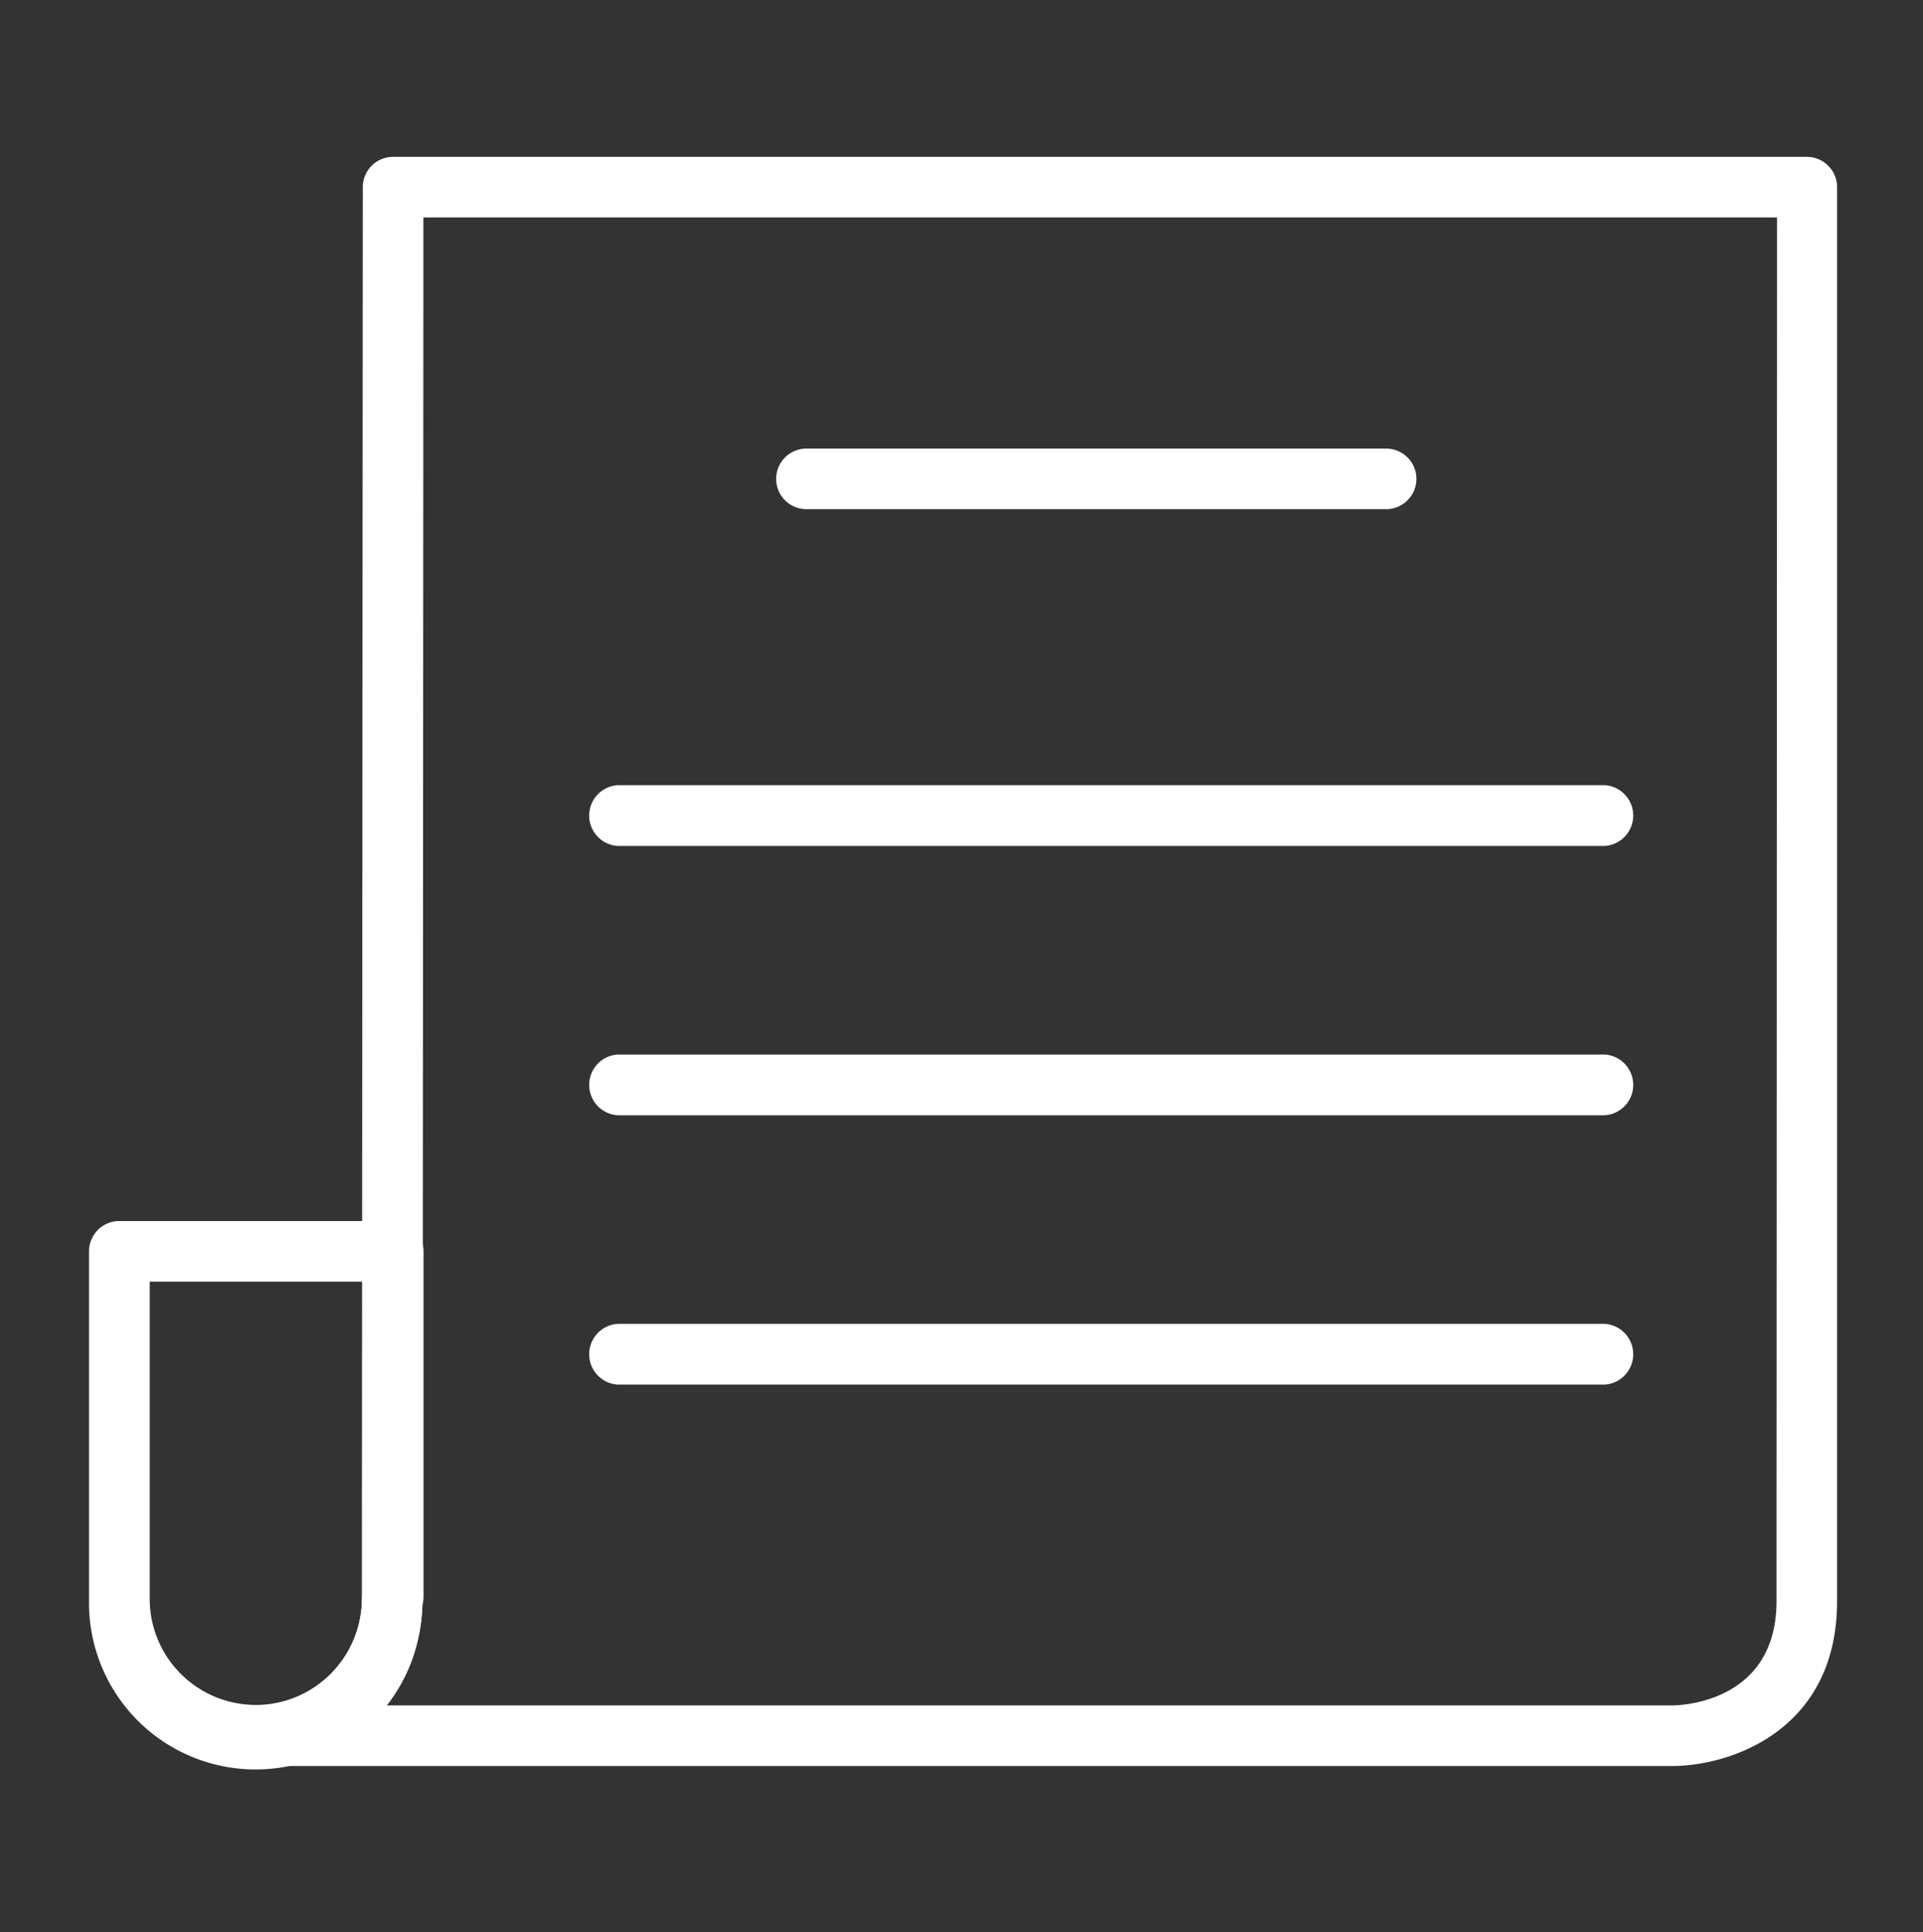
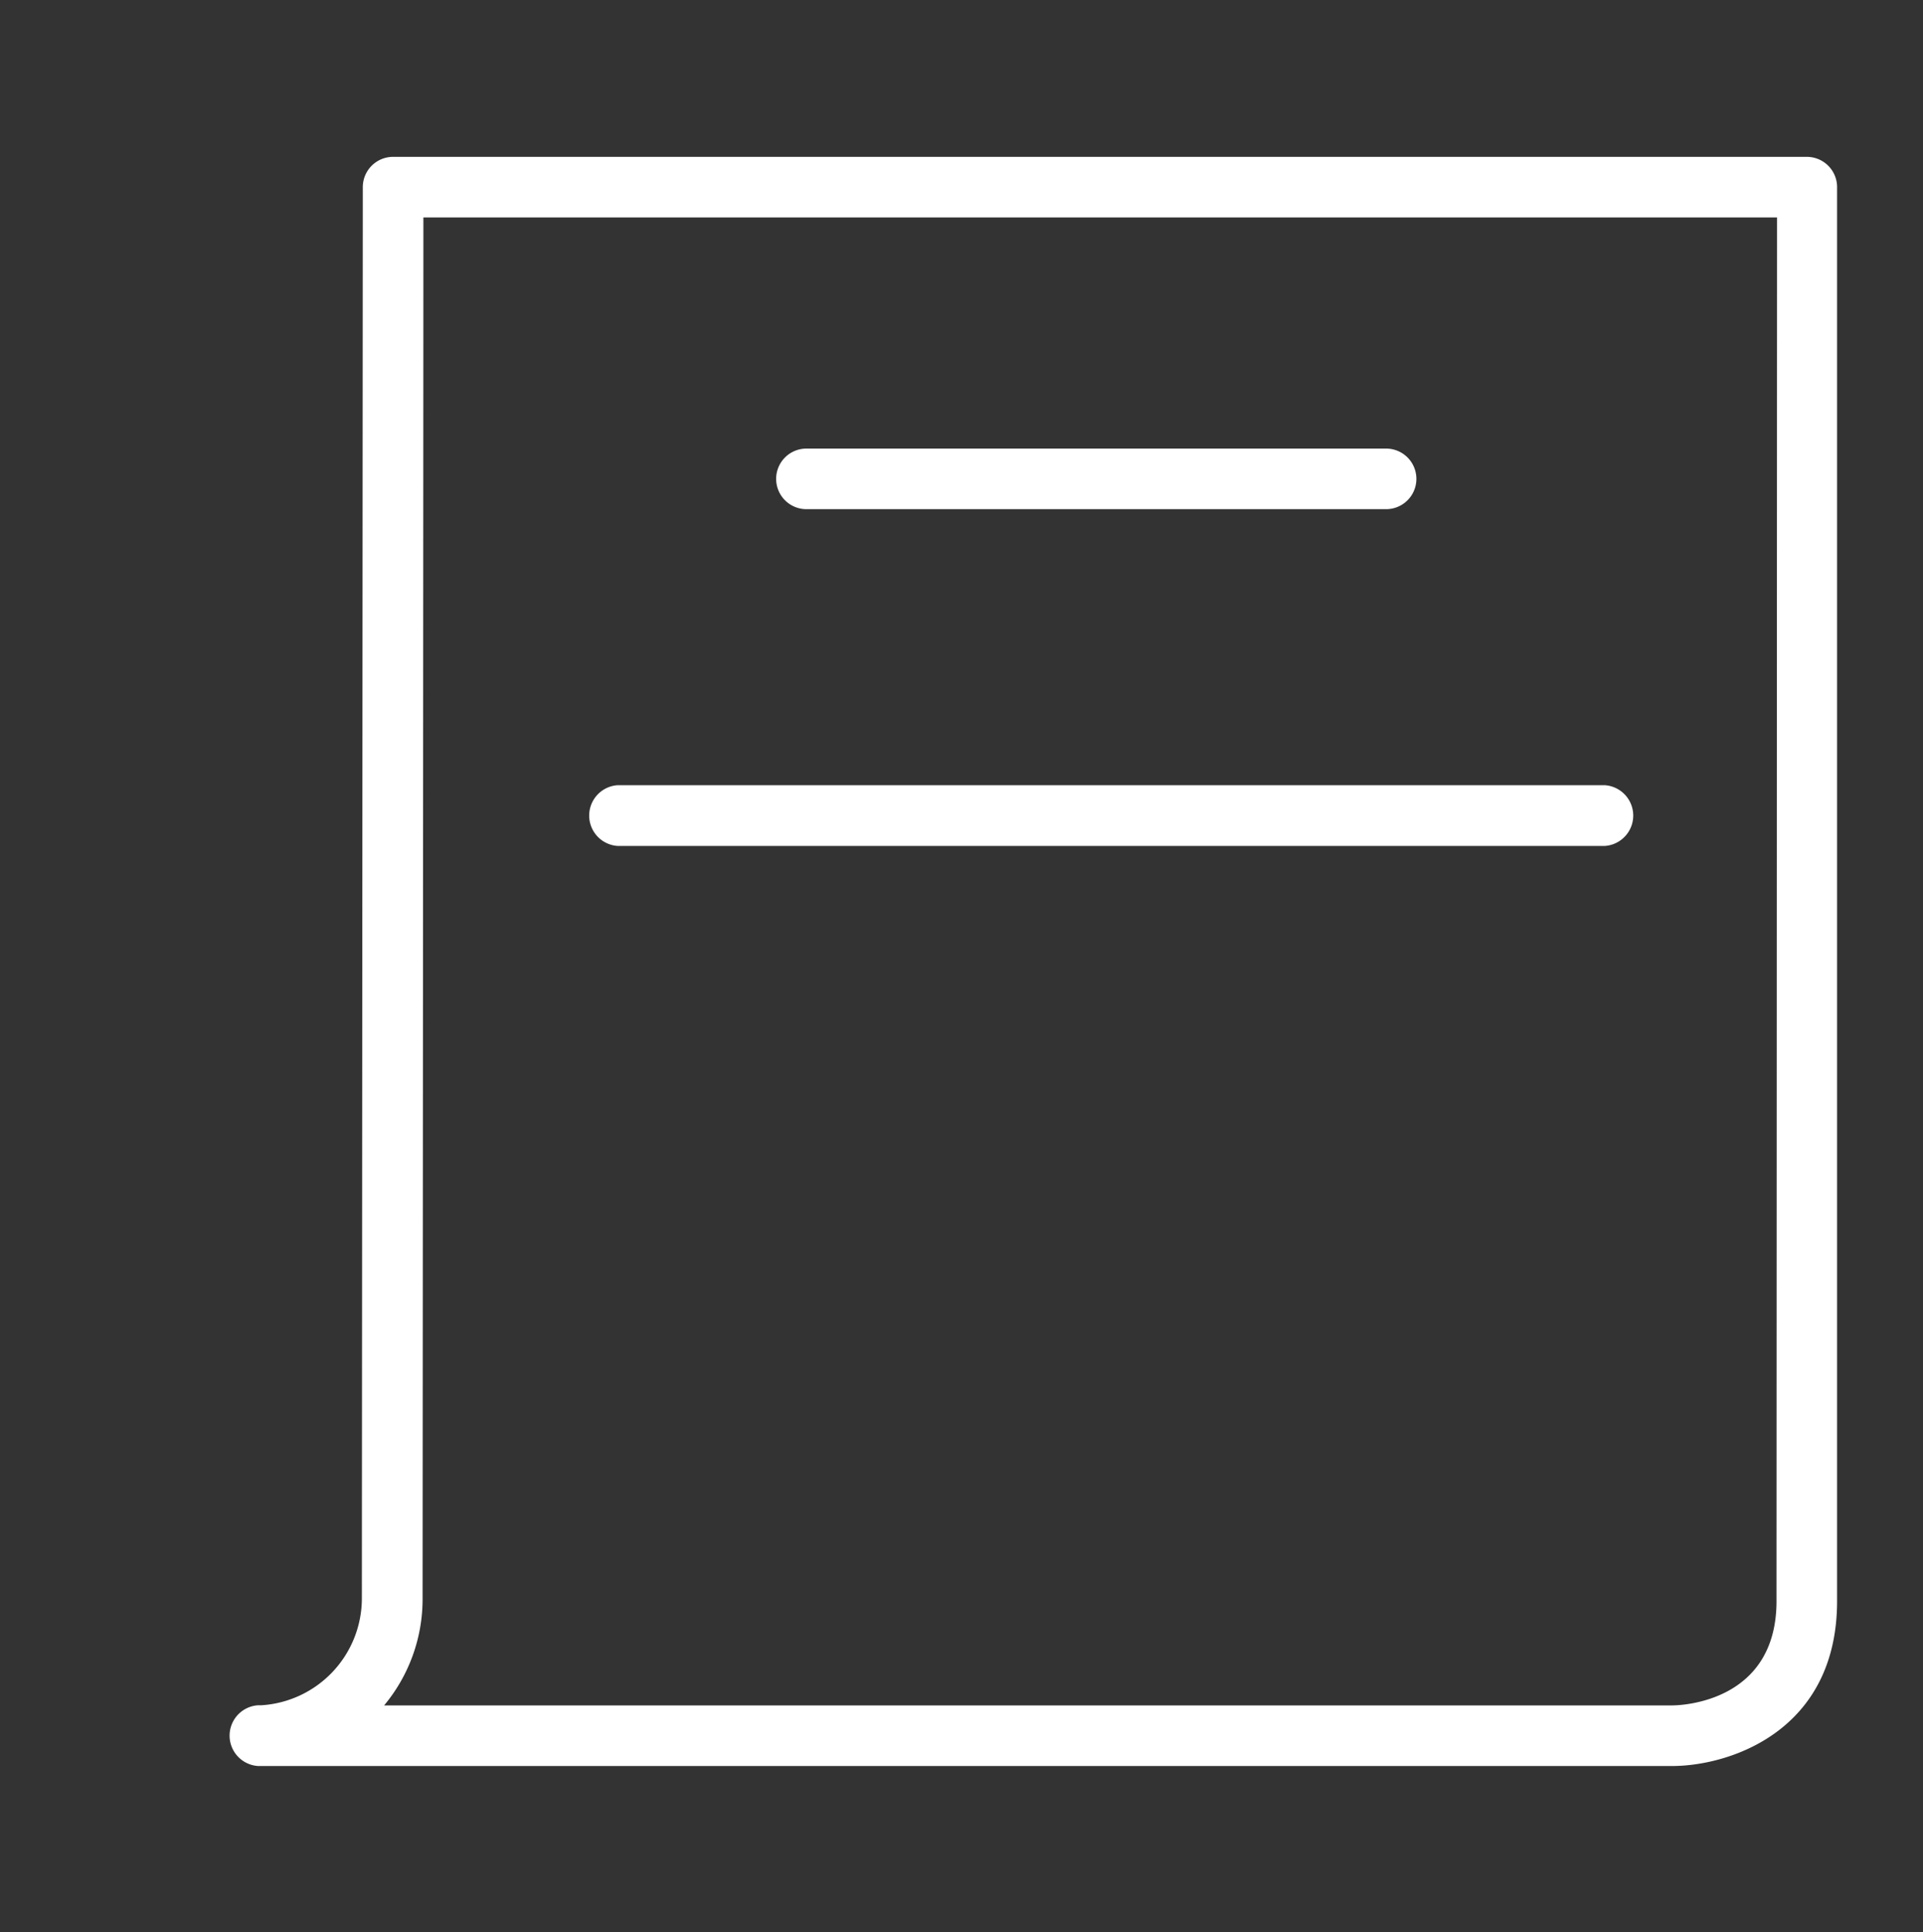
<svg xmlns="http://www.w3.org/2000/svg" id="Icons" viewBox="0 0 143.48 144.12">
  <rect x="0" y="0" width="143.48" height="144.12" fill="#333333" stroke="none" />
  <defs>
    <style>.cls-1{fill:#fff;}</style>
  </defs>
  <title>Financial Literacy</title>
  <path class="cls-1" d="M103.42,33.46H60.17a2.26,2.26,0,0,0,0,4.52h43.25a2.26,2.26,0,1,0,0-4.52Z" />
-   <path class="cls-1" d="M119.74,98.75H46.08a2.27,2.27,0,0,0,0,4.53h73.66a2.27,2.27,0,0,0,0-4.53Z" />
-   <path class="cls-1" d="M119.74,78.66H46.08a2.27,2.27,0,0,0,0,4.53h73.66a2.27,2.27,0,0,0,0-4.53Z" />
  <path class="cls-1" d="M119.74,58.57H46.08a2.27,2.27,0,0,0,0,4.53h73.66a2.27,2.27,0,0,0,0-4.53Z" />
  <path class="cls-1" d="M134.81,11.7H29.34A2.26,2.26,0,0,0,27.07,14S27,118.75,27,119.29a8,8,0,0,1-7.51,7.91h-.24a2.27,2.27,0,0,0,0,4.53H124.76c4.26,0,12.31-2.58,12.31-12.31V14A2.26,2.26,0,0,0,134.81,11.7Zm-2.26,107.73c0,7.48-7,7.78-7.79,7.78H28.66a12.38,12.38,0,0,0,2.87-7.92c0-.49.06-87.82.06-103.07h101Z" />
-   <path class="cls-1" d="M29.34,91.08H8.9a2.26,2.26,0,0,0-2.26,2.26v26a12.43,12.43,0,0,0,24.86.43,2.25,2.25,0,0,0,.1-.64V93.34A2.26,2.26,0,0,0,29.34,91.08Zm-2.27,27.64a2.69,2.69,0,0,0-.06.57,7.92,7.92,0,1,1-15.84-.07c0-.12,0-.24,0-.36V95.6H27.07Z" />
</svg>